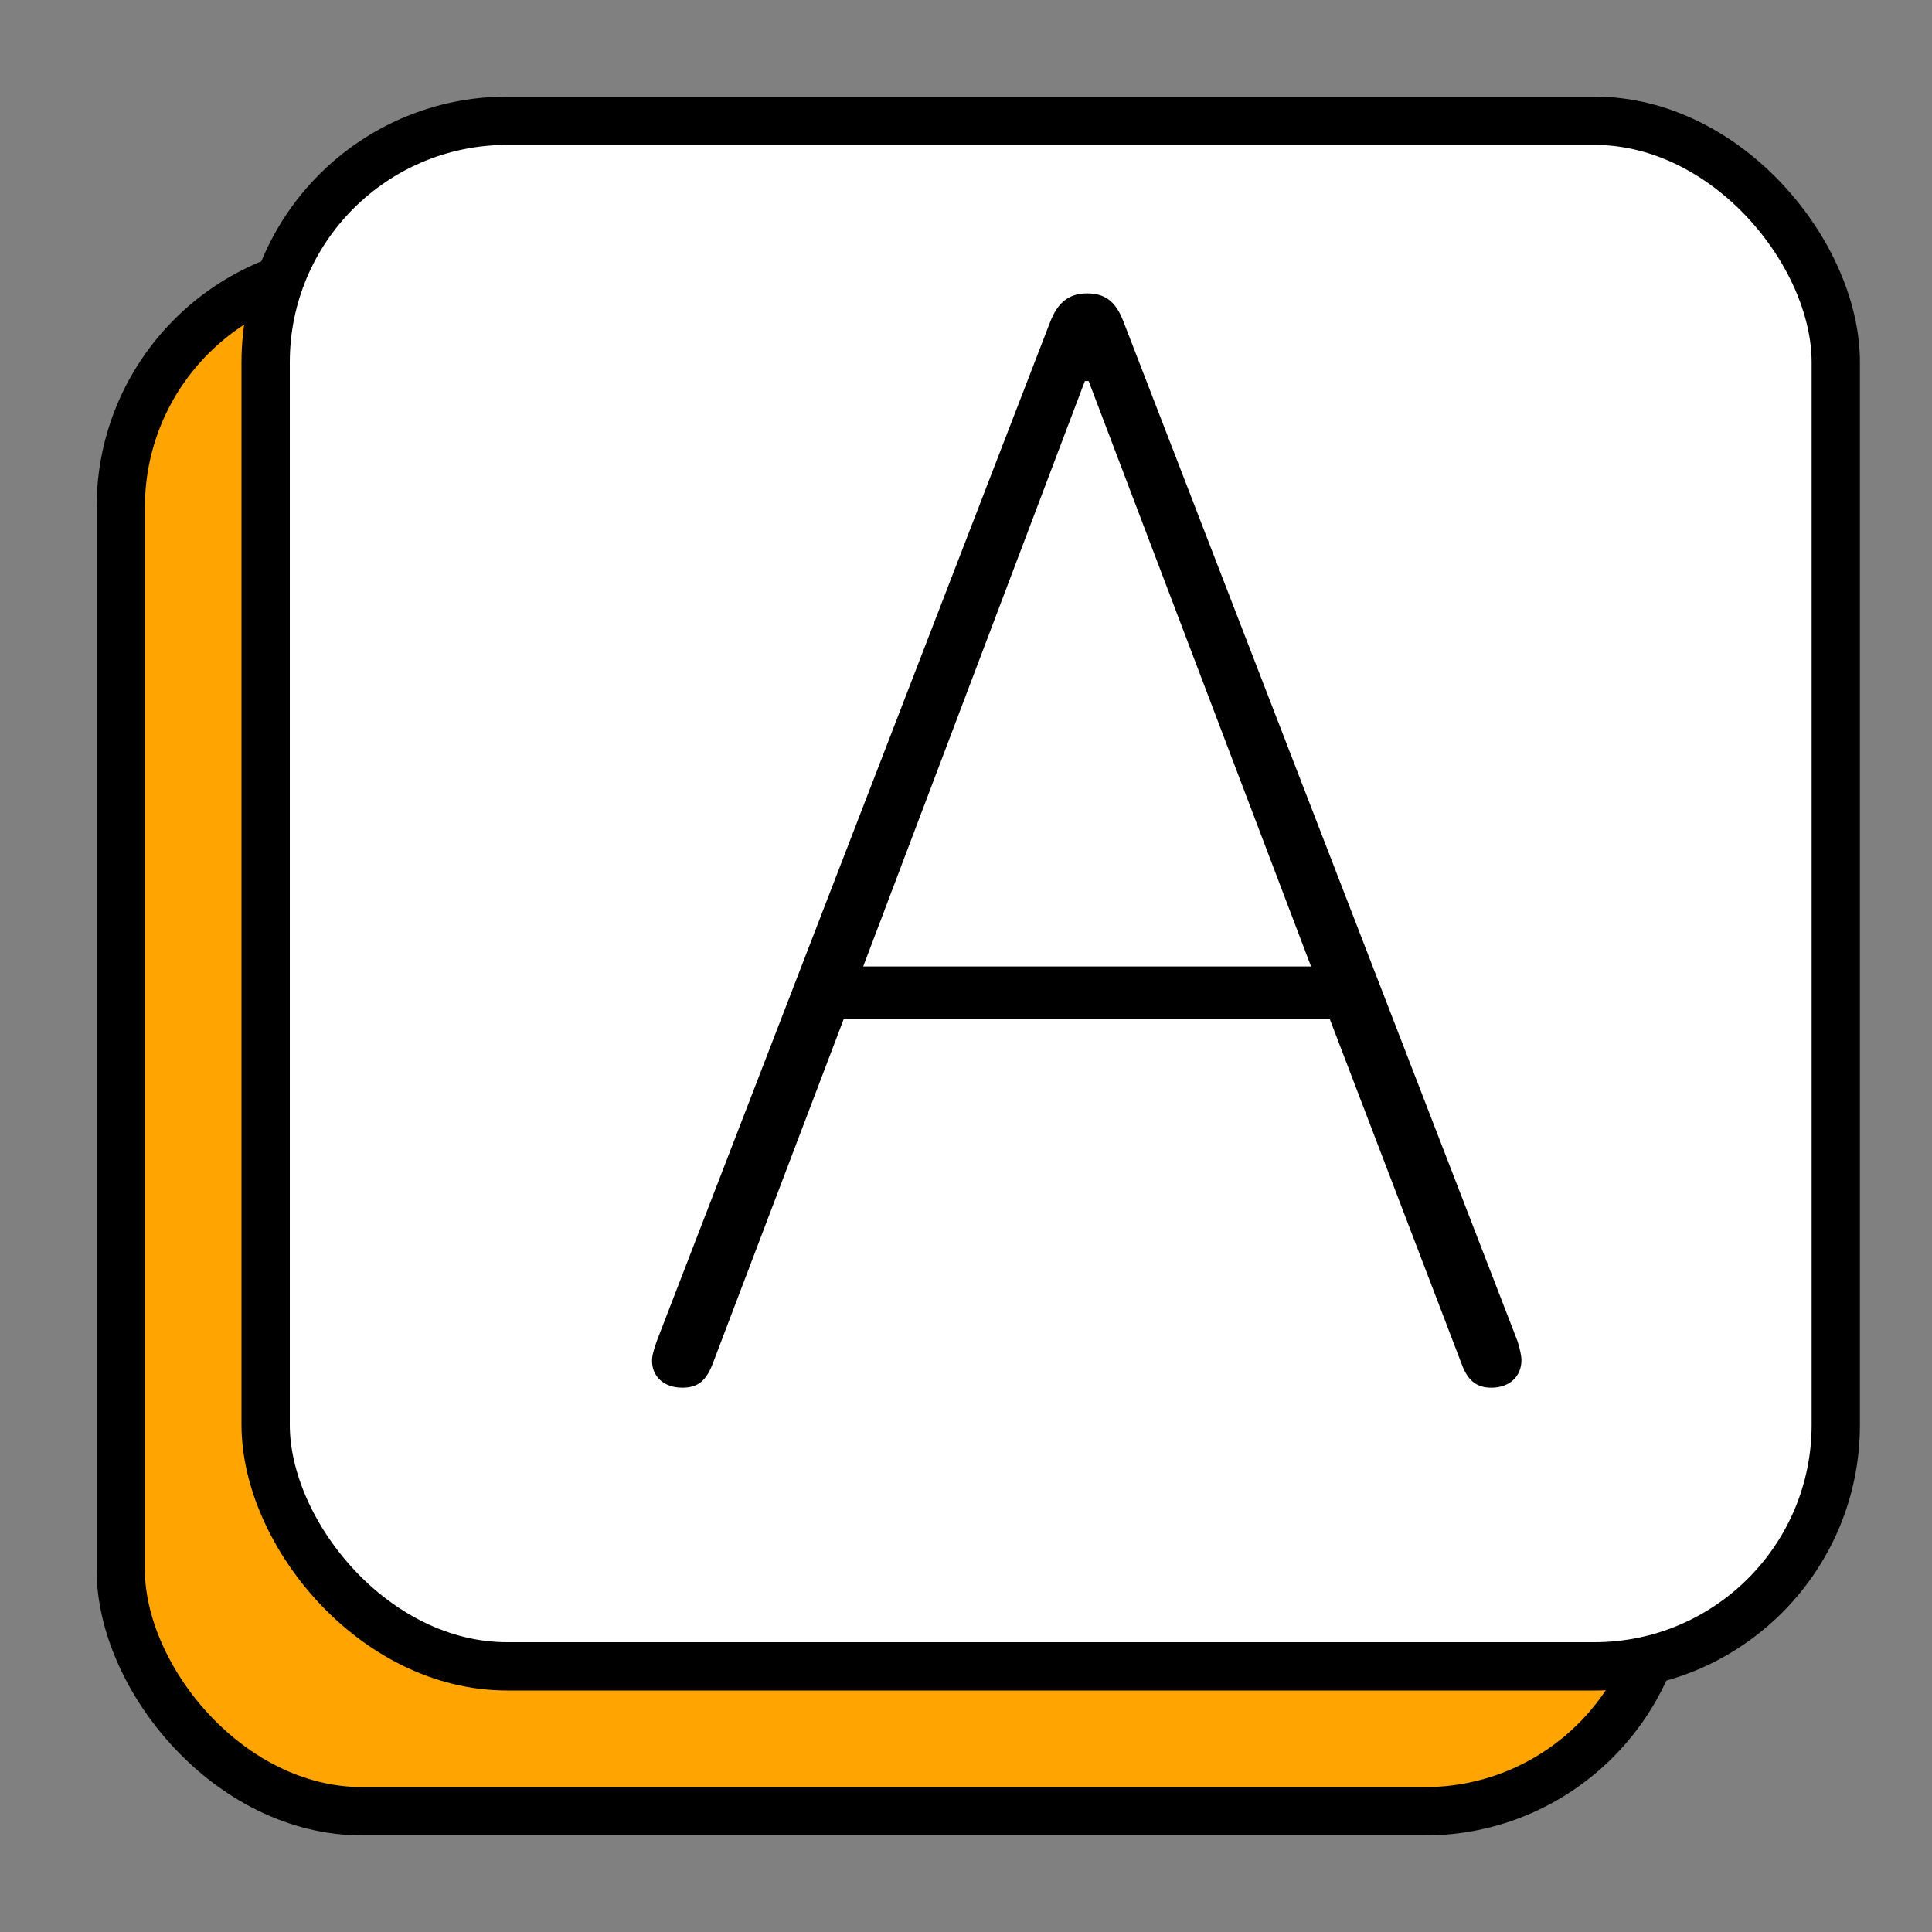
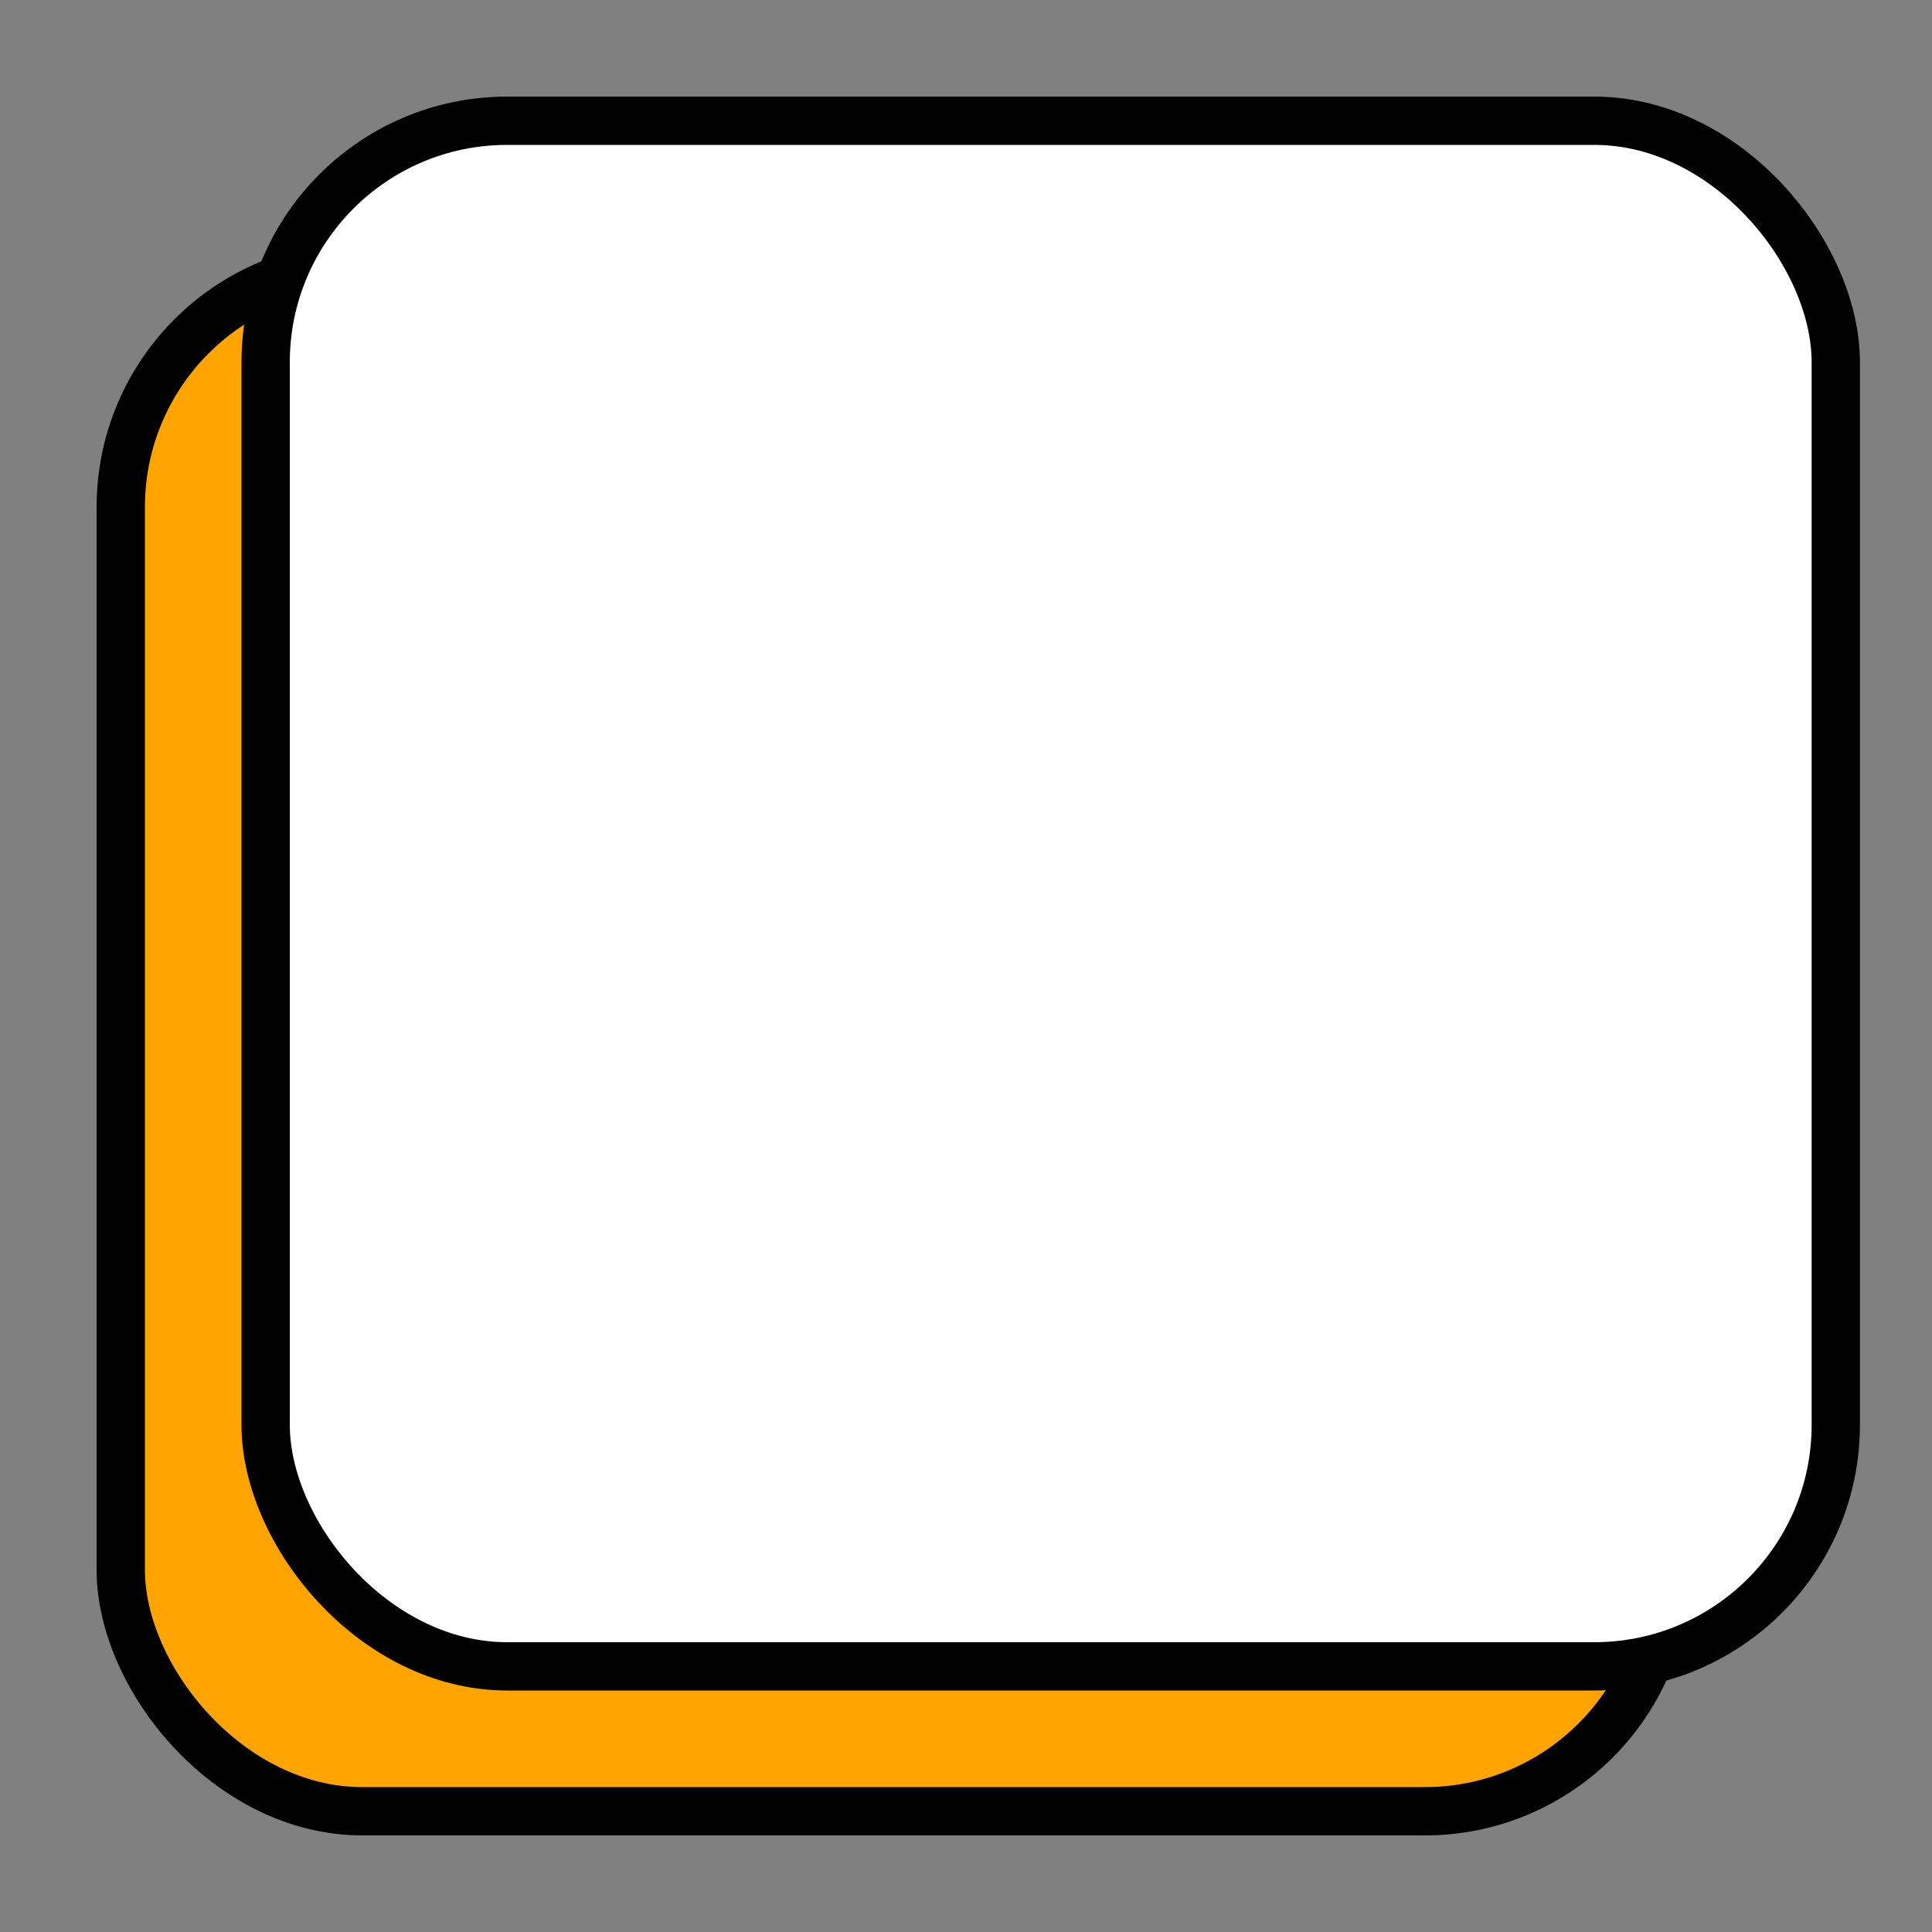
<svg xmlns="http://www.w3.org/2000/svg" width="80" height="80" viewBox="0 0 80 80" fill="none">
  <rect x="0" y="0" width="80" height="80" fill="#808080" stroke="none" />
  <rect x="5" y="11" width="64" height="64" rx="10" fill="#FFA400" stroke="black" stroke-width="2" />
  <rect x="11" y="5" width="65.016" height="64" rx="10" fill="white" stroke="black" stroke-width="2" />
-   <path d="M28.245 57.461C28.898 57.461 29.24 57.185 29.52 56.446L34.934 42.204H55.066L60.511 56.446C60.76 57.154 61.133 57.461 61.755 57.461C62.502 57.461 63 57 63 56.323C63 56.139 62.938 55.862 62.844 55.554L46.509 13.288C46.198 12.488 45.762 12.149 45.016 12.149C44.269 12.149 43.802 12.519 43.491 13.318L27.187 55.554C27.062 55.923 27 56.139 27 56.354C27 57 27.498 57.461 28.245 57.461ZM35.743 40.02L44.922 15.779H45.078L54.288 40.02H35.743Z" fill="black" />
</svg>